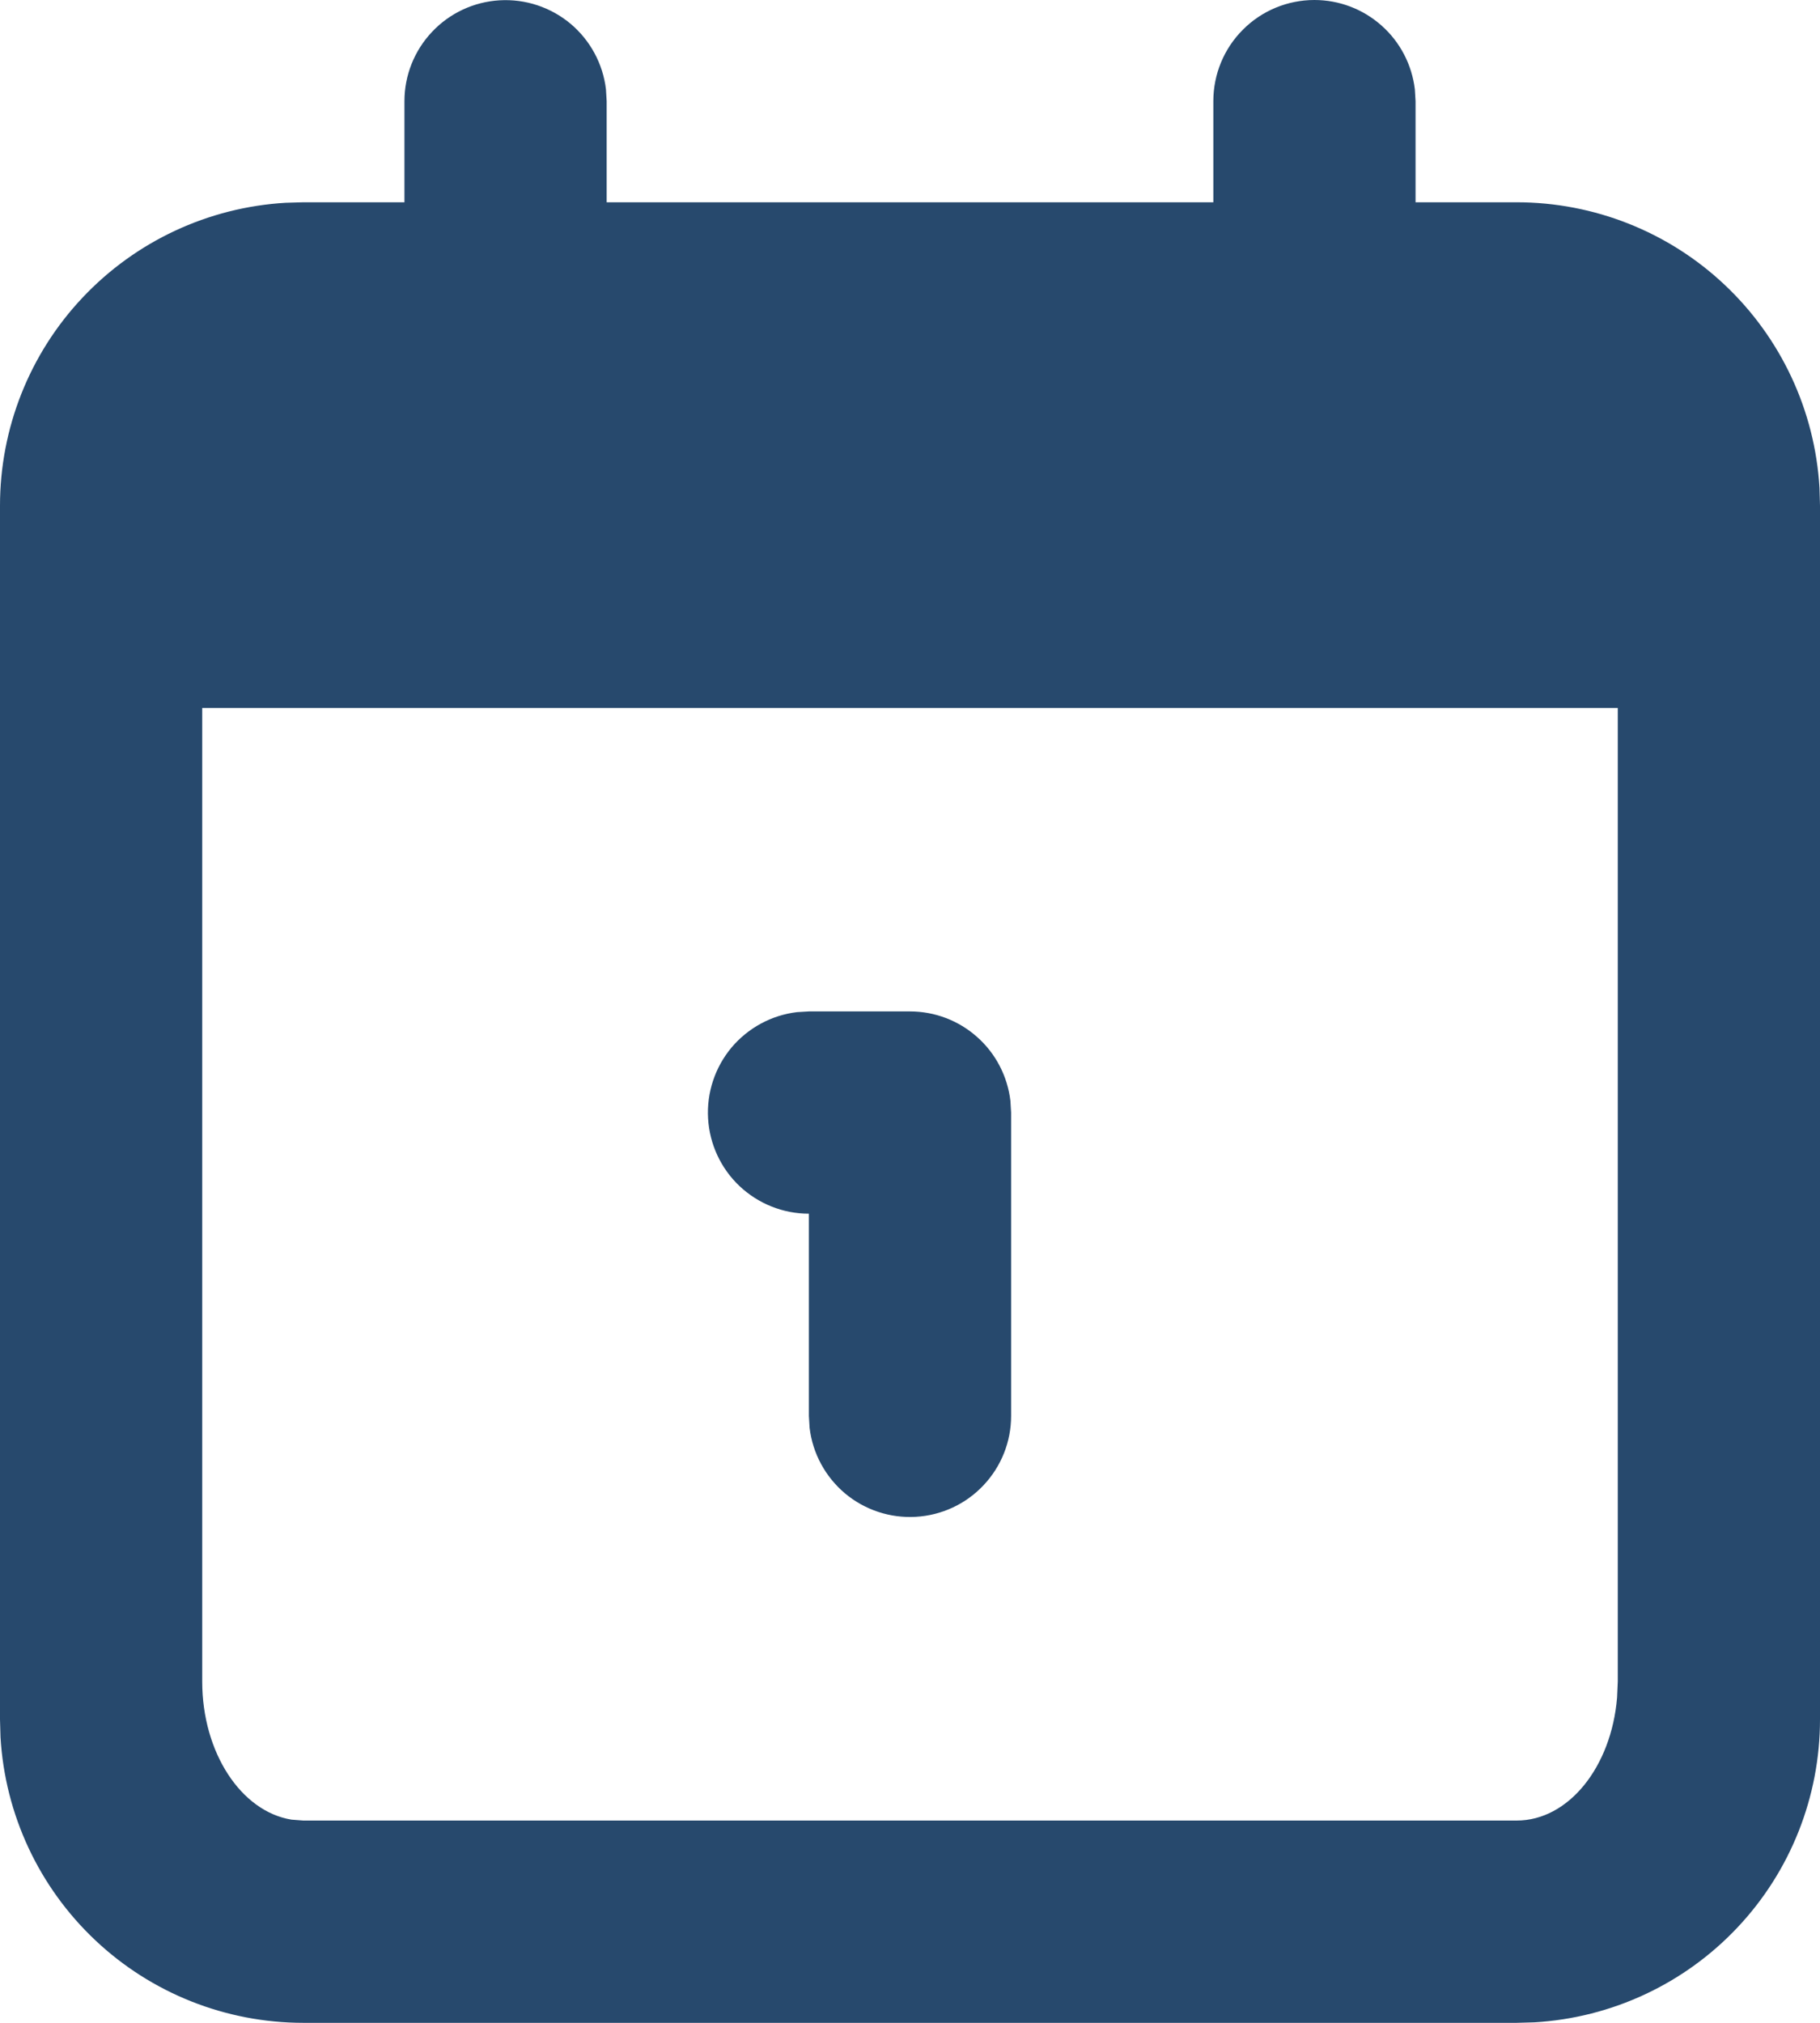
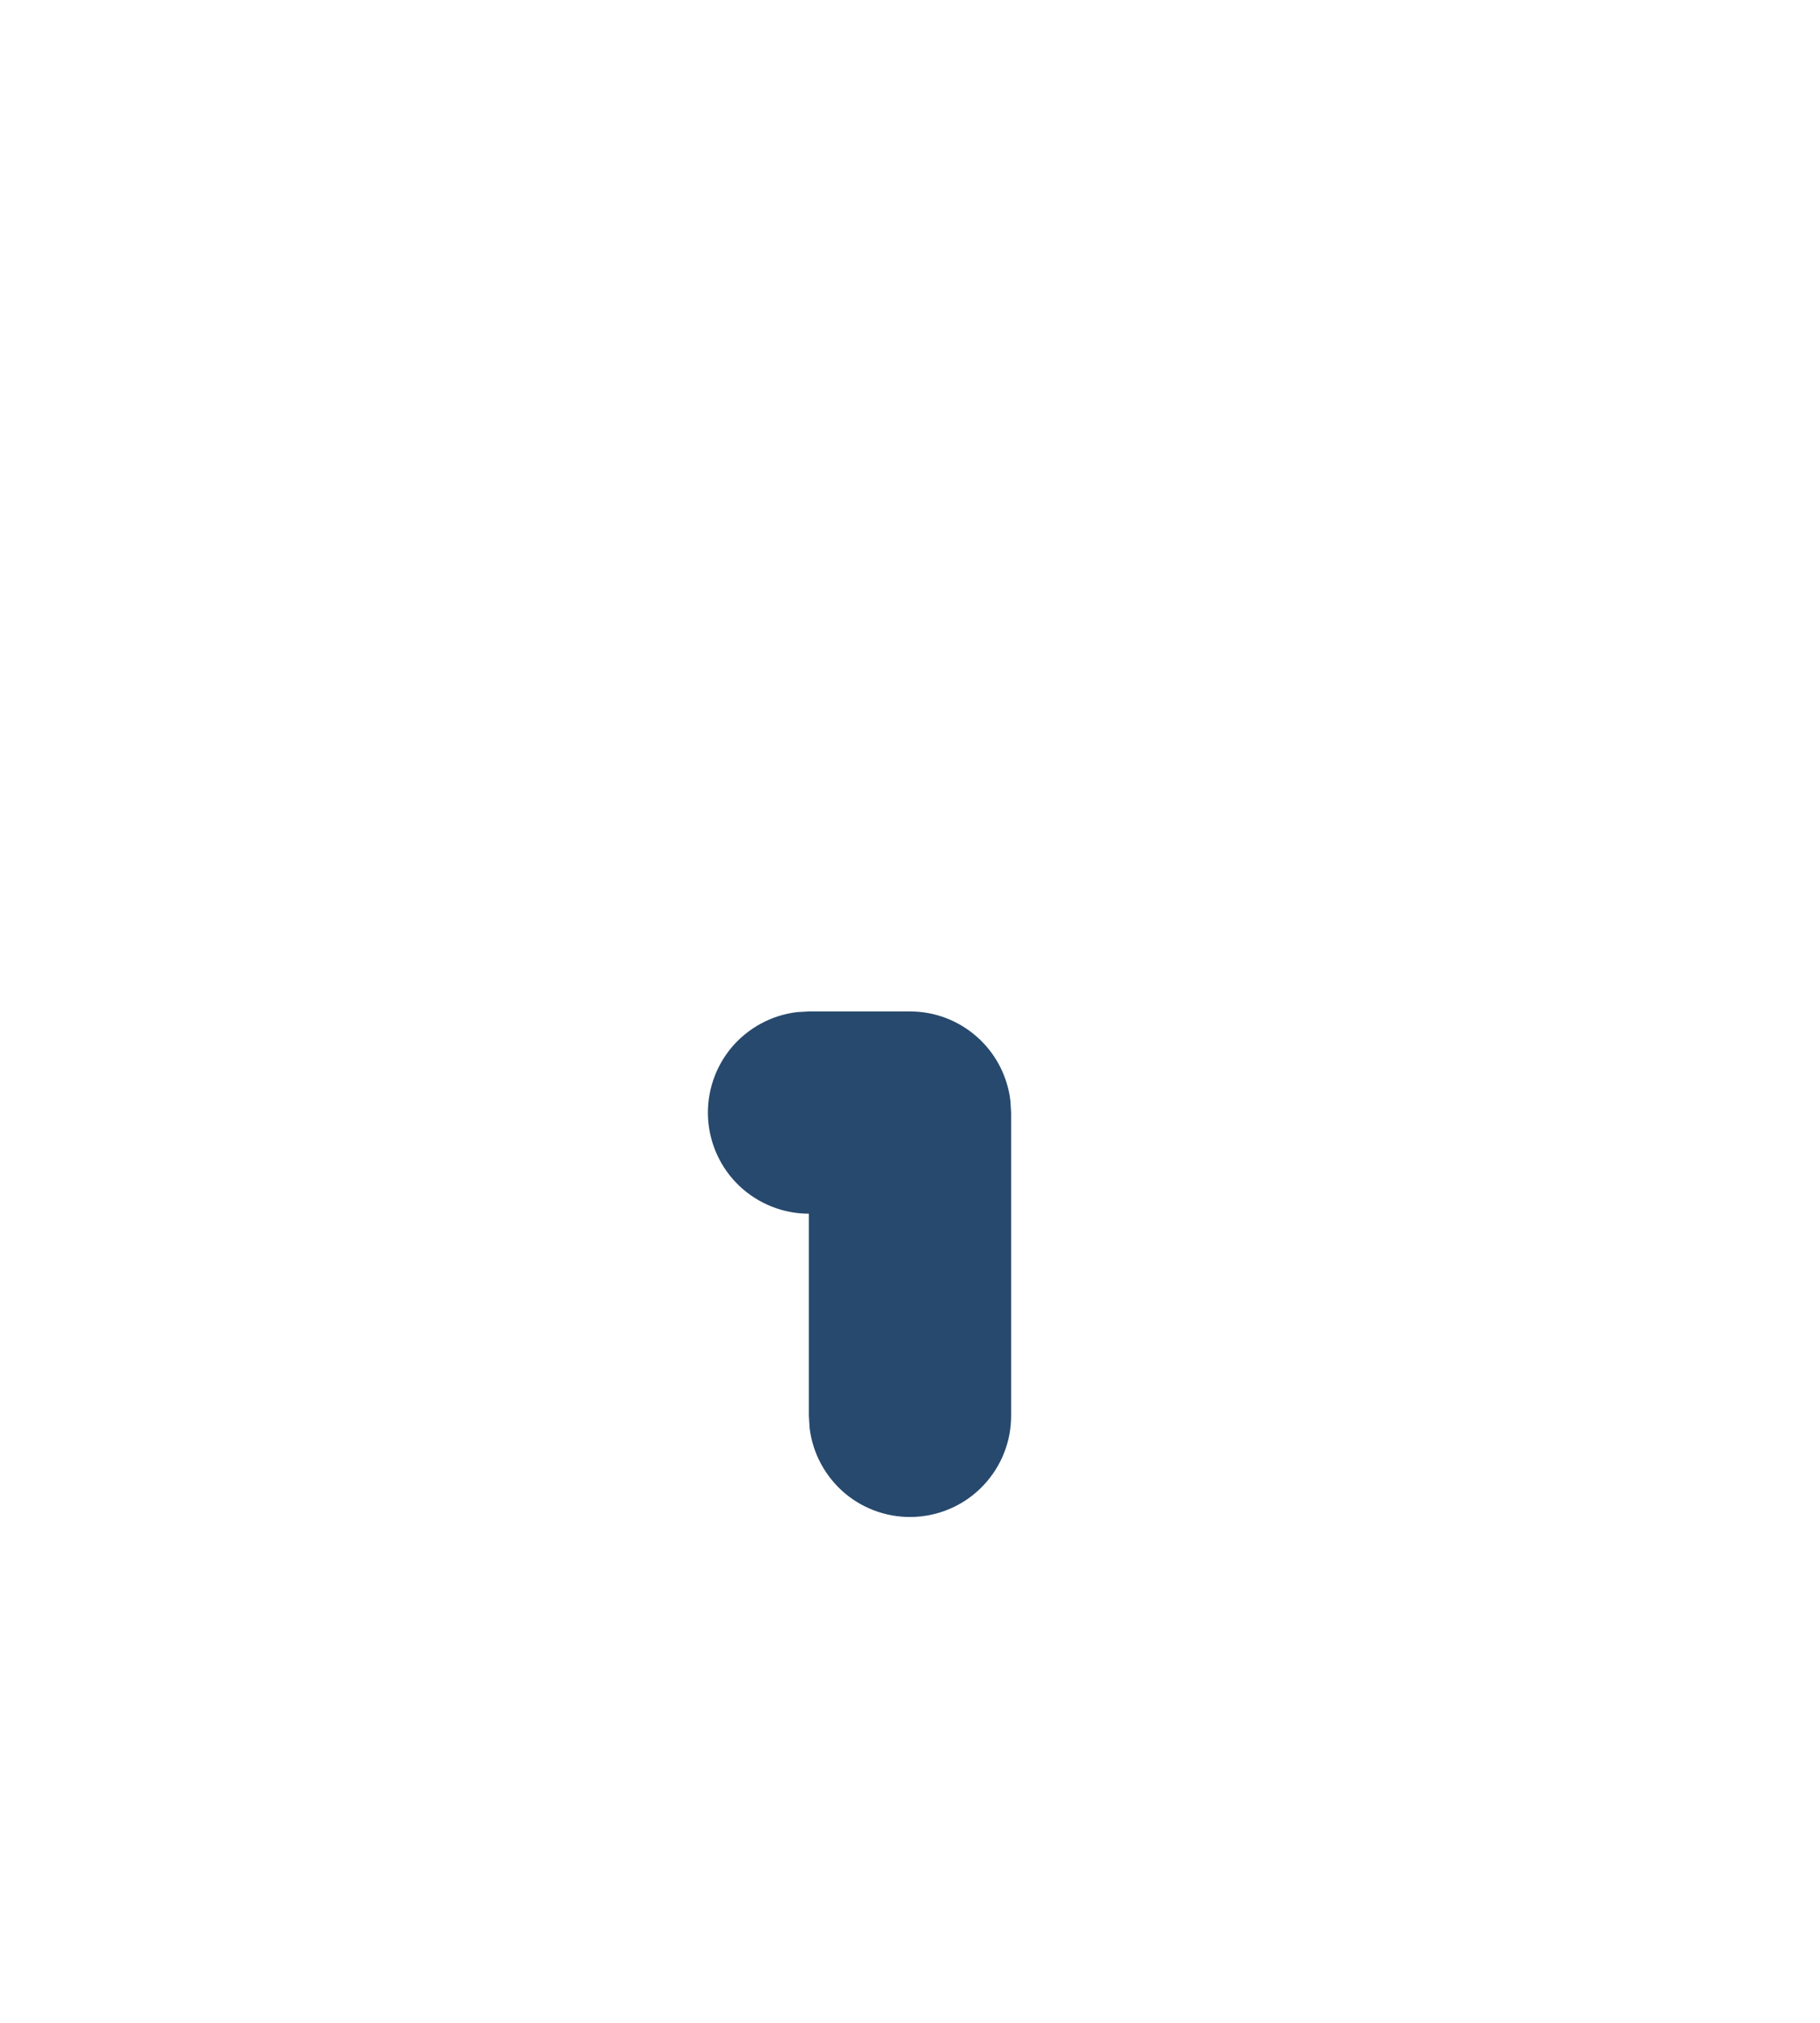
<svg xmlns="http://www.w3.org/2000/svg" width="18" height="20" viewBox="0 0 18 20" fill="none">
-   <path d="M13 0C13.245 3.23106e-05 13.481 0.09 13.664 0.253C13.847 0.415 13.964 0.64 13.993 0.883L14 1V2H15C15.765 2 16.502 2.292 17.058 2.817C17.615 3.342 17.95 4.06 17.995 4.824L18 5V17C18 17.765 17.708 18.502 17.183 19.058C16.658 19.615 15.94 19.95 15.176 19.995L15 20H3C2.235 20 1.498 19.708 0.942 19.183C0.385 18.658 0.05 17.94 0.005 17.176L4.66045e-09 17V5C-4.26217e-05 4.235 0.292 3.498 0.817 2.942C1.342 2.385 2.06 2.05 2.824 2.005L3 2H4V1C4 0.745 4.098 0.5 4.273 0.315C4.448 0.129 4.687 0.018 4.941 0.003C5.196 -0.012 5.446 0.071 5.642 0.234C5.837 0.398 5.963 0.63 5.993 0.883L6 1V2H12V1C12 0.735 12.105 0.48 12.293 0.293C12.48 0.105 12.735 0 13 0ZM16 7H2V16.625C2 17.33 2.386 17.911 2.883 17.991L3 18H15C15.513 18 15.936 17.47 15.993 16.785L16 16.625V7Z" fill="#27496D" />
  <path d="M9 10C9.245 10 9.481 10.09 9.664 10.253C9.847 10.415 9.964 10.64 9.993 10.883L10 11V14C10 14.255 9.902 14.5 9.727 14.685C9.552 14.871 9.313 14.982 9.058 14.997C8.804 15.012 8.553 14.929 8.358 14.766C8.163 14.602 8.037 14.37 8.007 14.117L8 14V12C7.745 12 7.5 11.902 7.314 11.727C7.129 11.552 7.018 11.313 7.003 11.059C6.988 10.804 7.071 10.554 7.234 10.358C7.398 10.163 7.63 10.037 7.883 10.007L8 10H9Z" fill="#27496D" />
</svg>